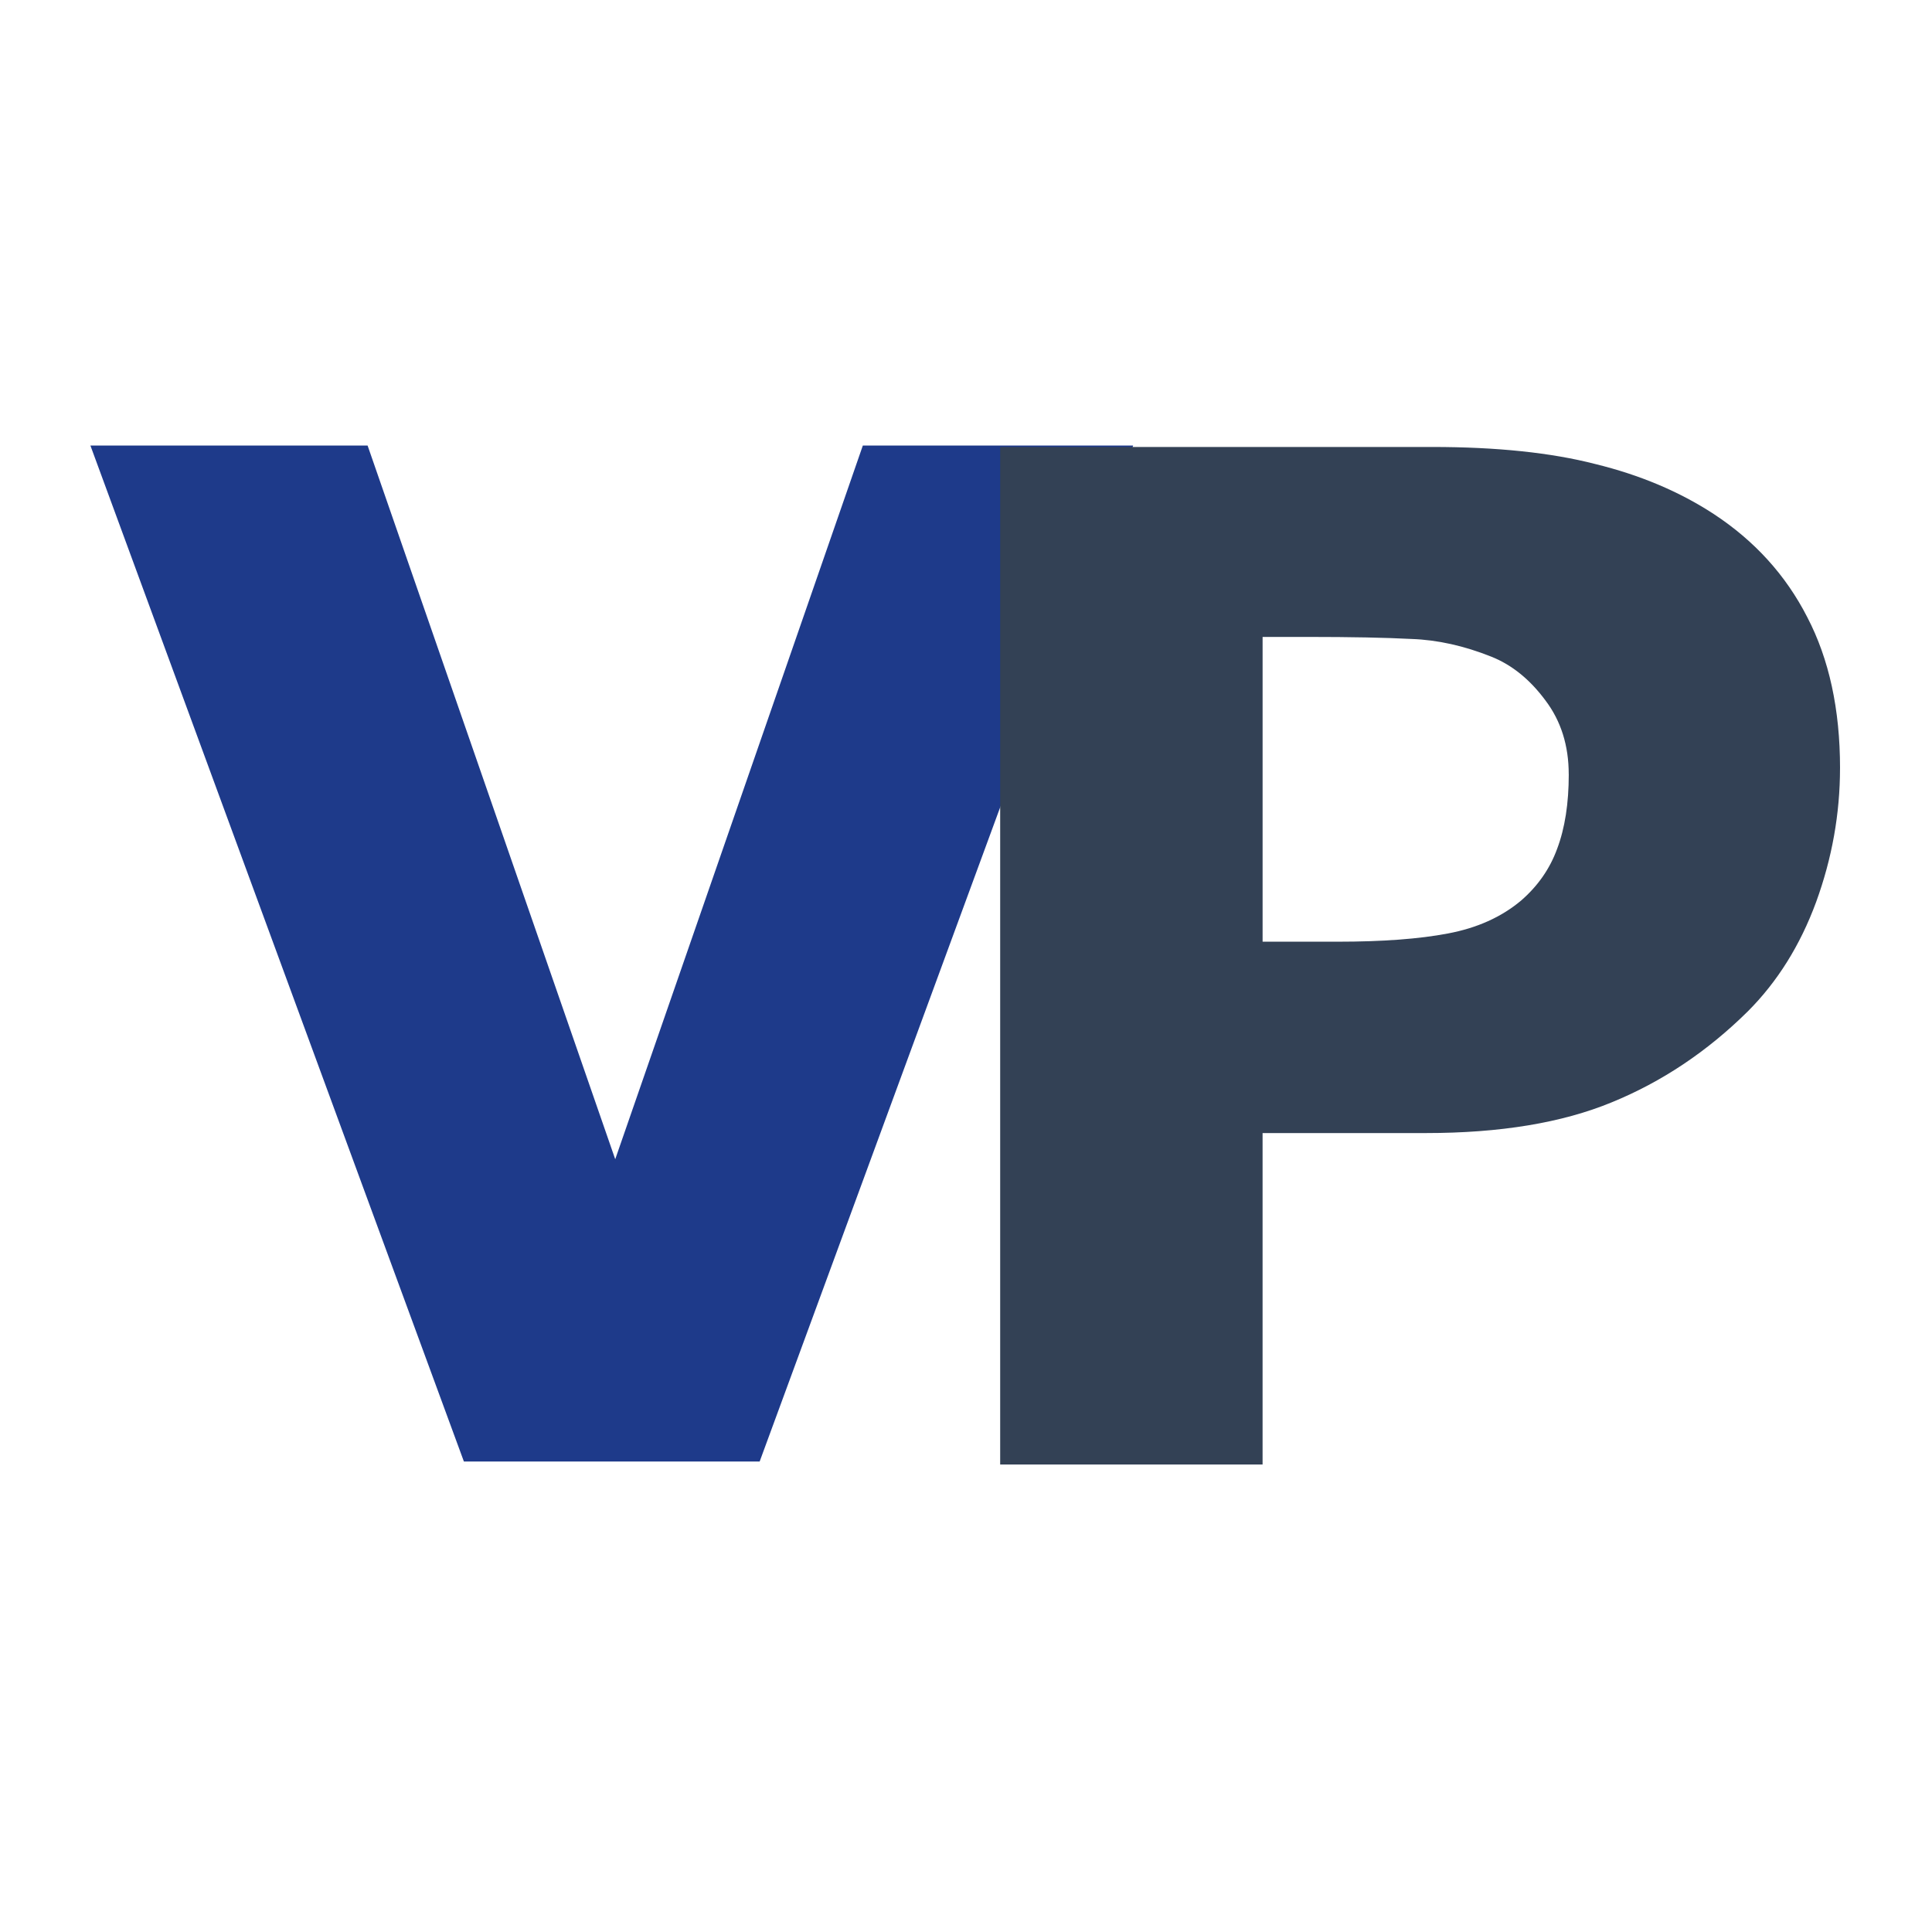
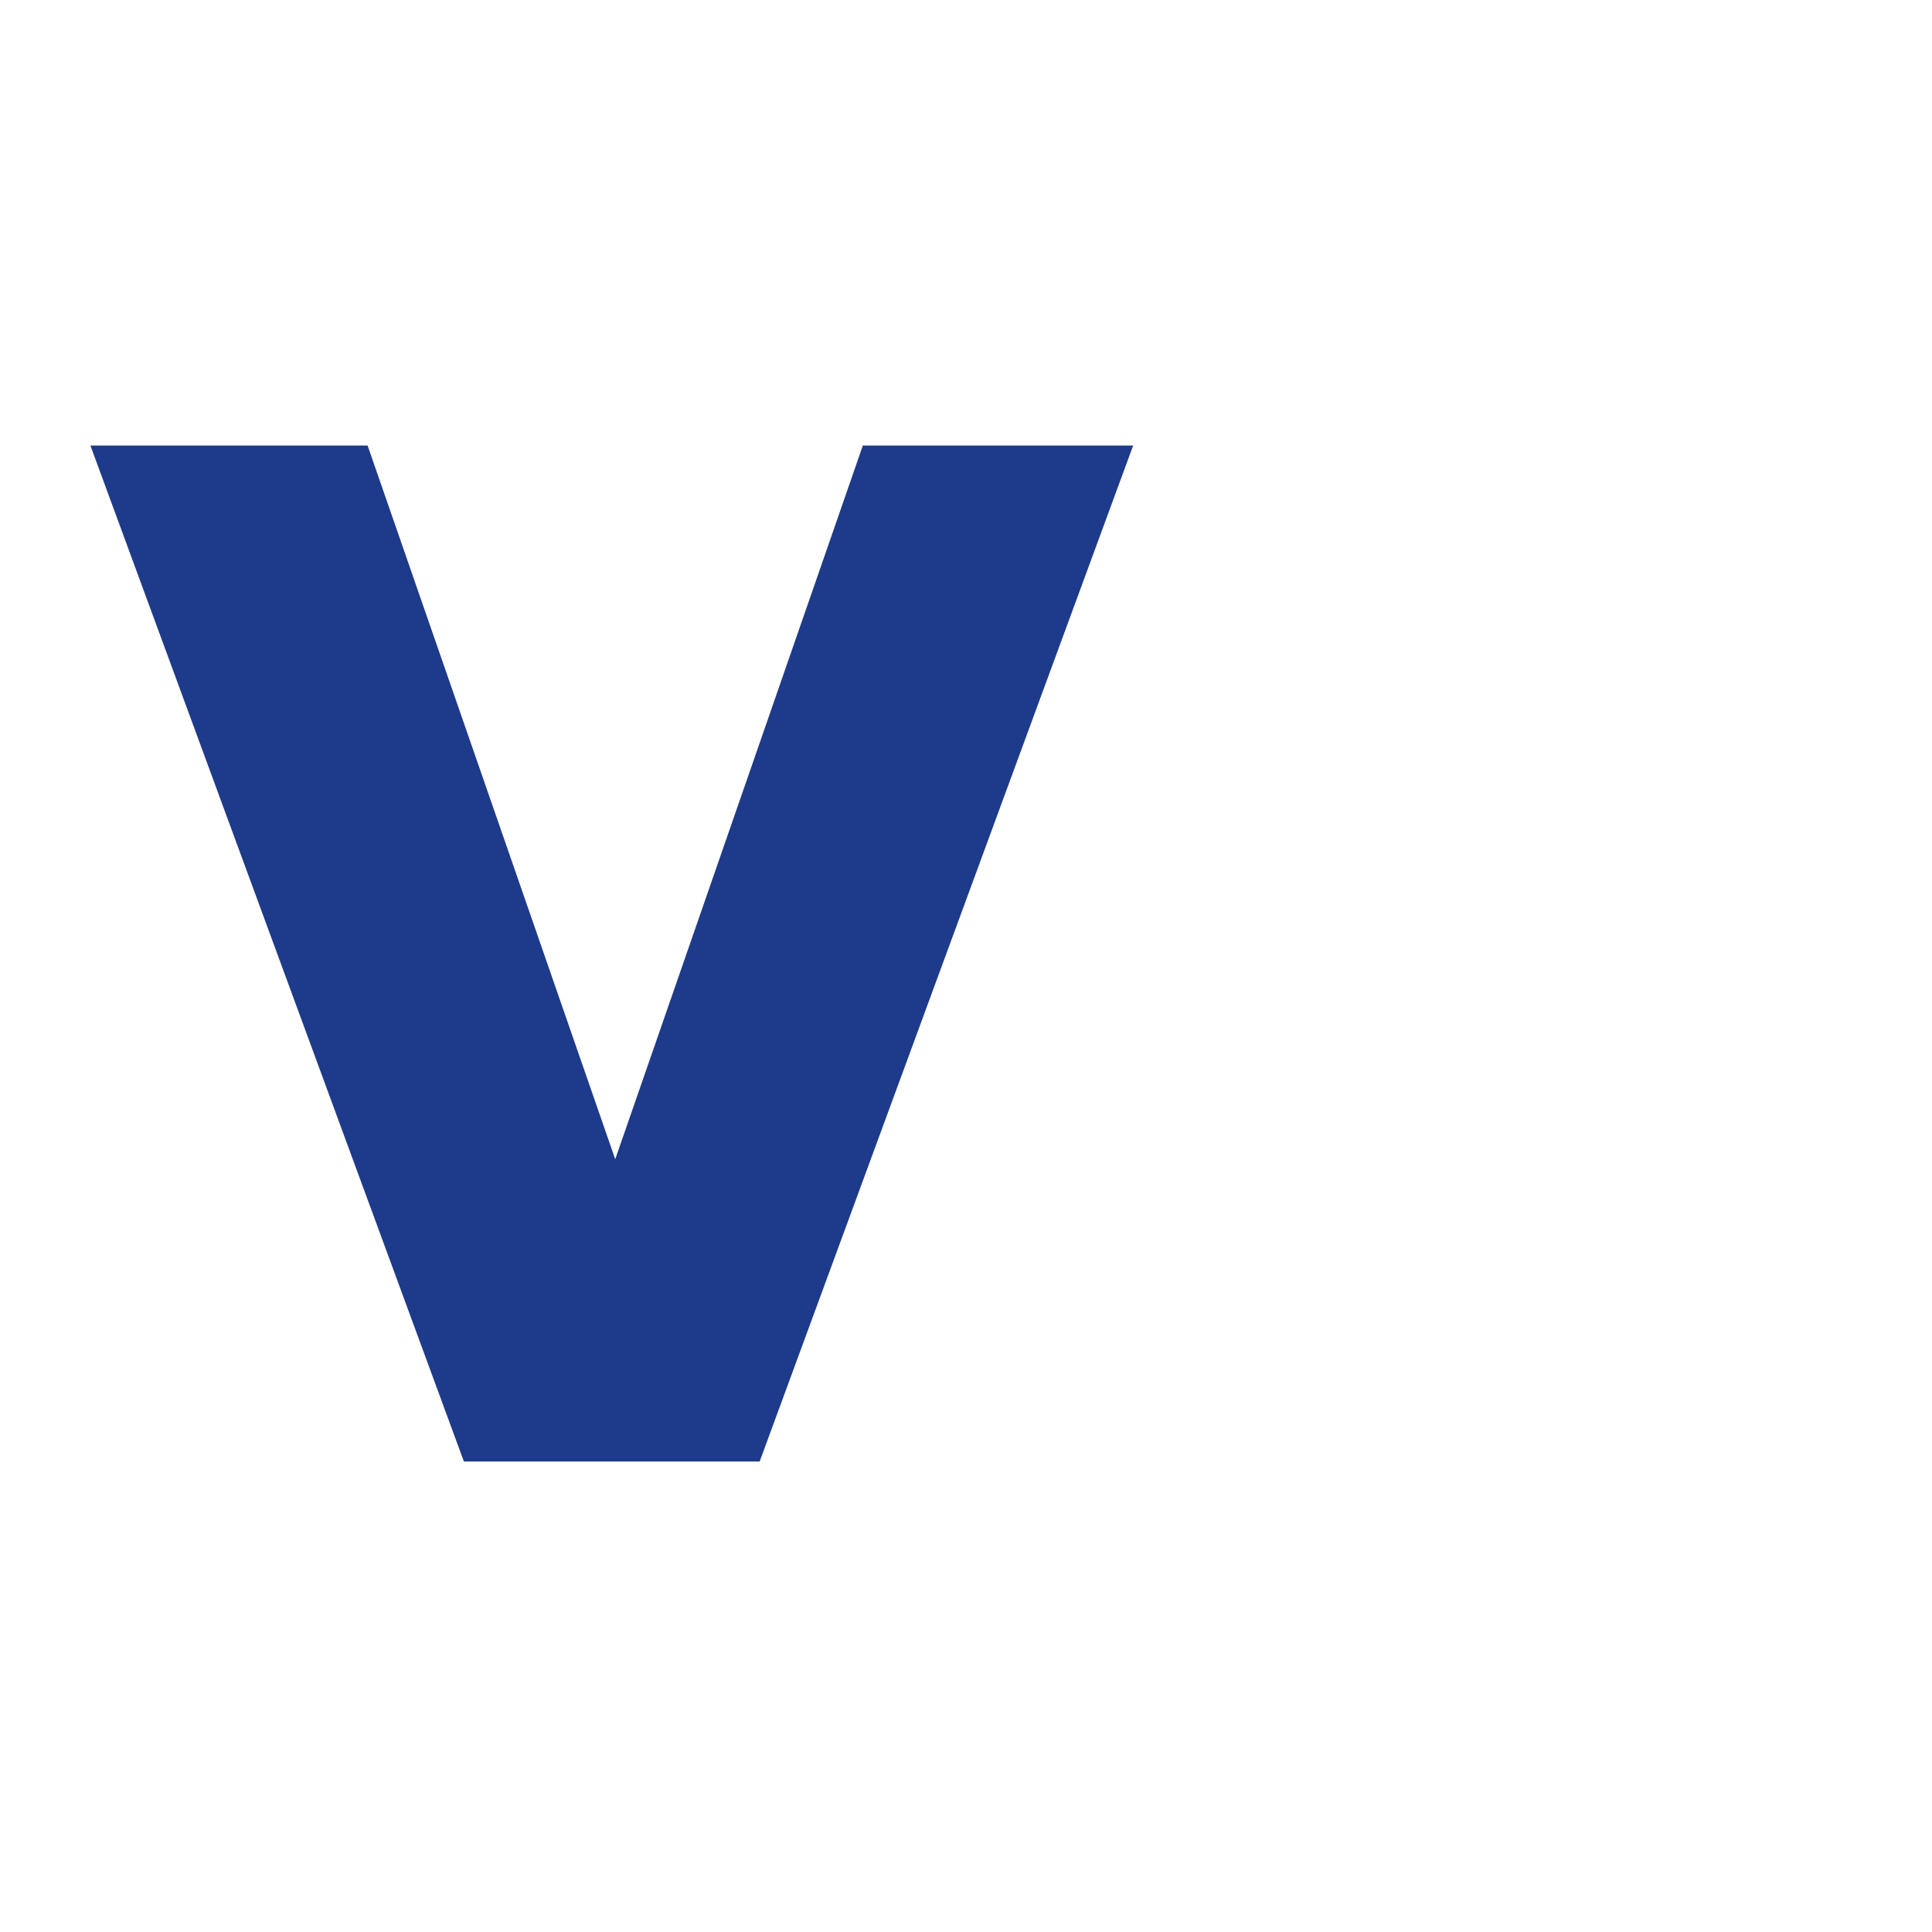
<svg xmlns="http://www.w3.org/2000/svg" xmlns:ns1="http://sodipodi.sourceforge.net/DTD/sodipodi-0.dtd" xmlns:ns2="http://www.inkscape.org/namespaces/inkscape" viewBox="0 0 100 100" version="1.1" id="svg2" ns1:docname="download.svg" ns2:version="1.4.2 (f4327f4, 2025-05-13)">
  <defs id="defs2" />
  <ns1:namedview id="namedview2" pagecolor="#ffffff" bordercolor="#000000" borderopacity="0.25" ns2:showpageshadow="2" ns2:pageopacity="0.0" ns2:pagecheckerboard="0" ns2:deskcolor="#d1d1d1" ns2:zoom="6.46" ns2:cx="49.922601" ns2:cy="50" ns2:window-width="2560" ns2:window-height="1370" ns2:window-x="-7" ns2:window-y="-6" ns2:window-maximized="1" ns2:current-layer="svg2" />
  <path d="M 58.652,23.062 39.32,75.647 H 24.011 L 4.68,23.062 H 19.027 L 31.844,60.002 44.66,23.062 Z" id="text1" style="font-weight:700;font-size:52px;font-family:Roboto, sans-serif;dominant-baseline:central;text-anchor:middle;fill:#1e3a8a;stroke-width:1.397" aria-label="V" />
-   <path d="m 95.239,39.759 q 0,3.537 -1.238,6.933 -1.238,3.36 -3.537,5.659 -3.148,3.113 -7.039,4.704 -3.855,1.592 -9.621,1.592 H 65.351 V 75.802 H 51.769 V 23.135 h 22.354 q 5.023,0 8.454,0.884 3.466,0.849 6.119,2.582 3.183,2.087 4.846,5.341 1.698,3.254 1.698,7.817 z m -14.042,0.318 q 0,-2.228 -1.203,-3.82 -1.203,-1.627 -2.794,-2.264 -2.122,-0.849 -4.138,-0.92 -2.016,-0.106 -5.376,-0.106 h -2.334 v 15.775 h 3.891 q 3.466,0 5.695,-0.424 2.264,-0.424 3.785,-1.698 1.309,-1.132 1.875,-2.688 0.601,-1.592 0.601,-3.855 z" id="text2" style="font-weight:700;font-size:52px;font-family:Roboto, sans-serif;dominant-baseline:central;text-anchor:middle;fill:#334155;stroke-width:1.393" aria-label="P" />
</svg>